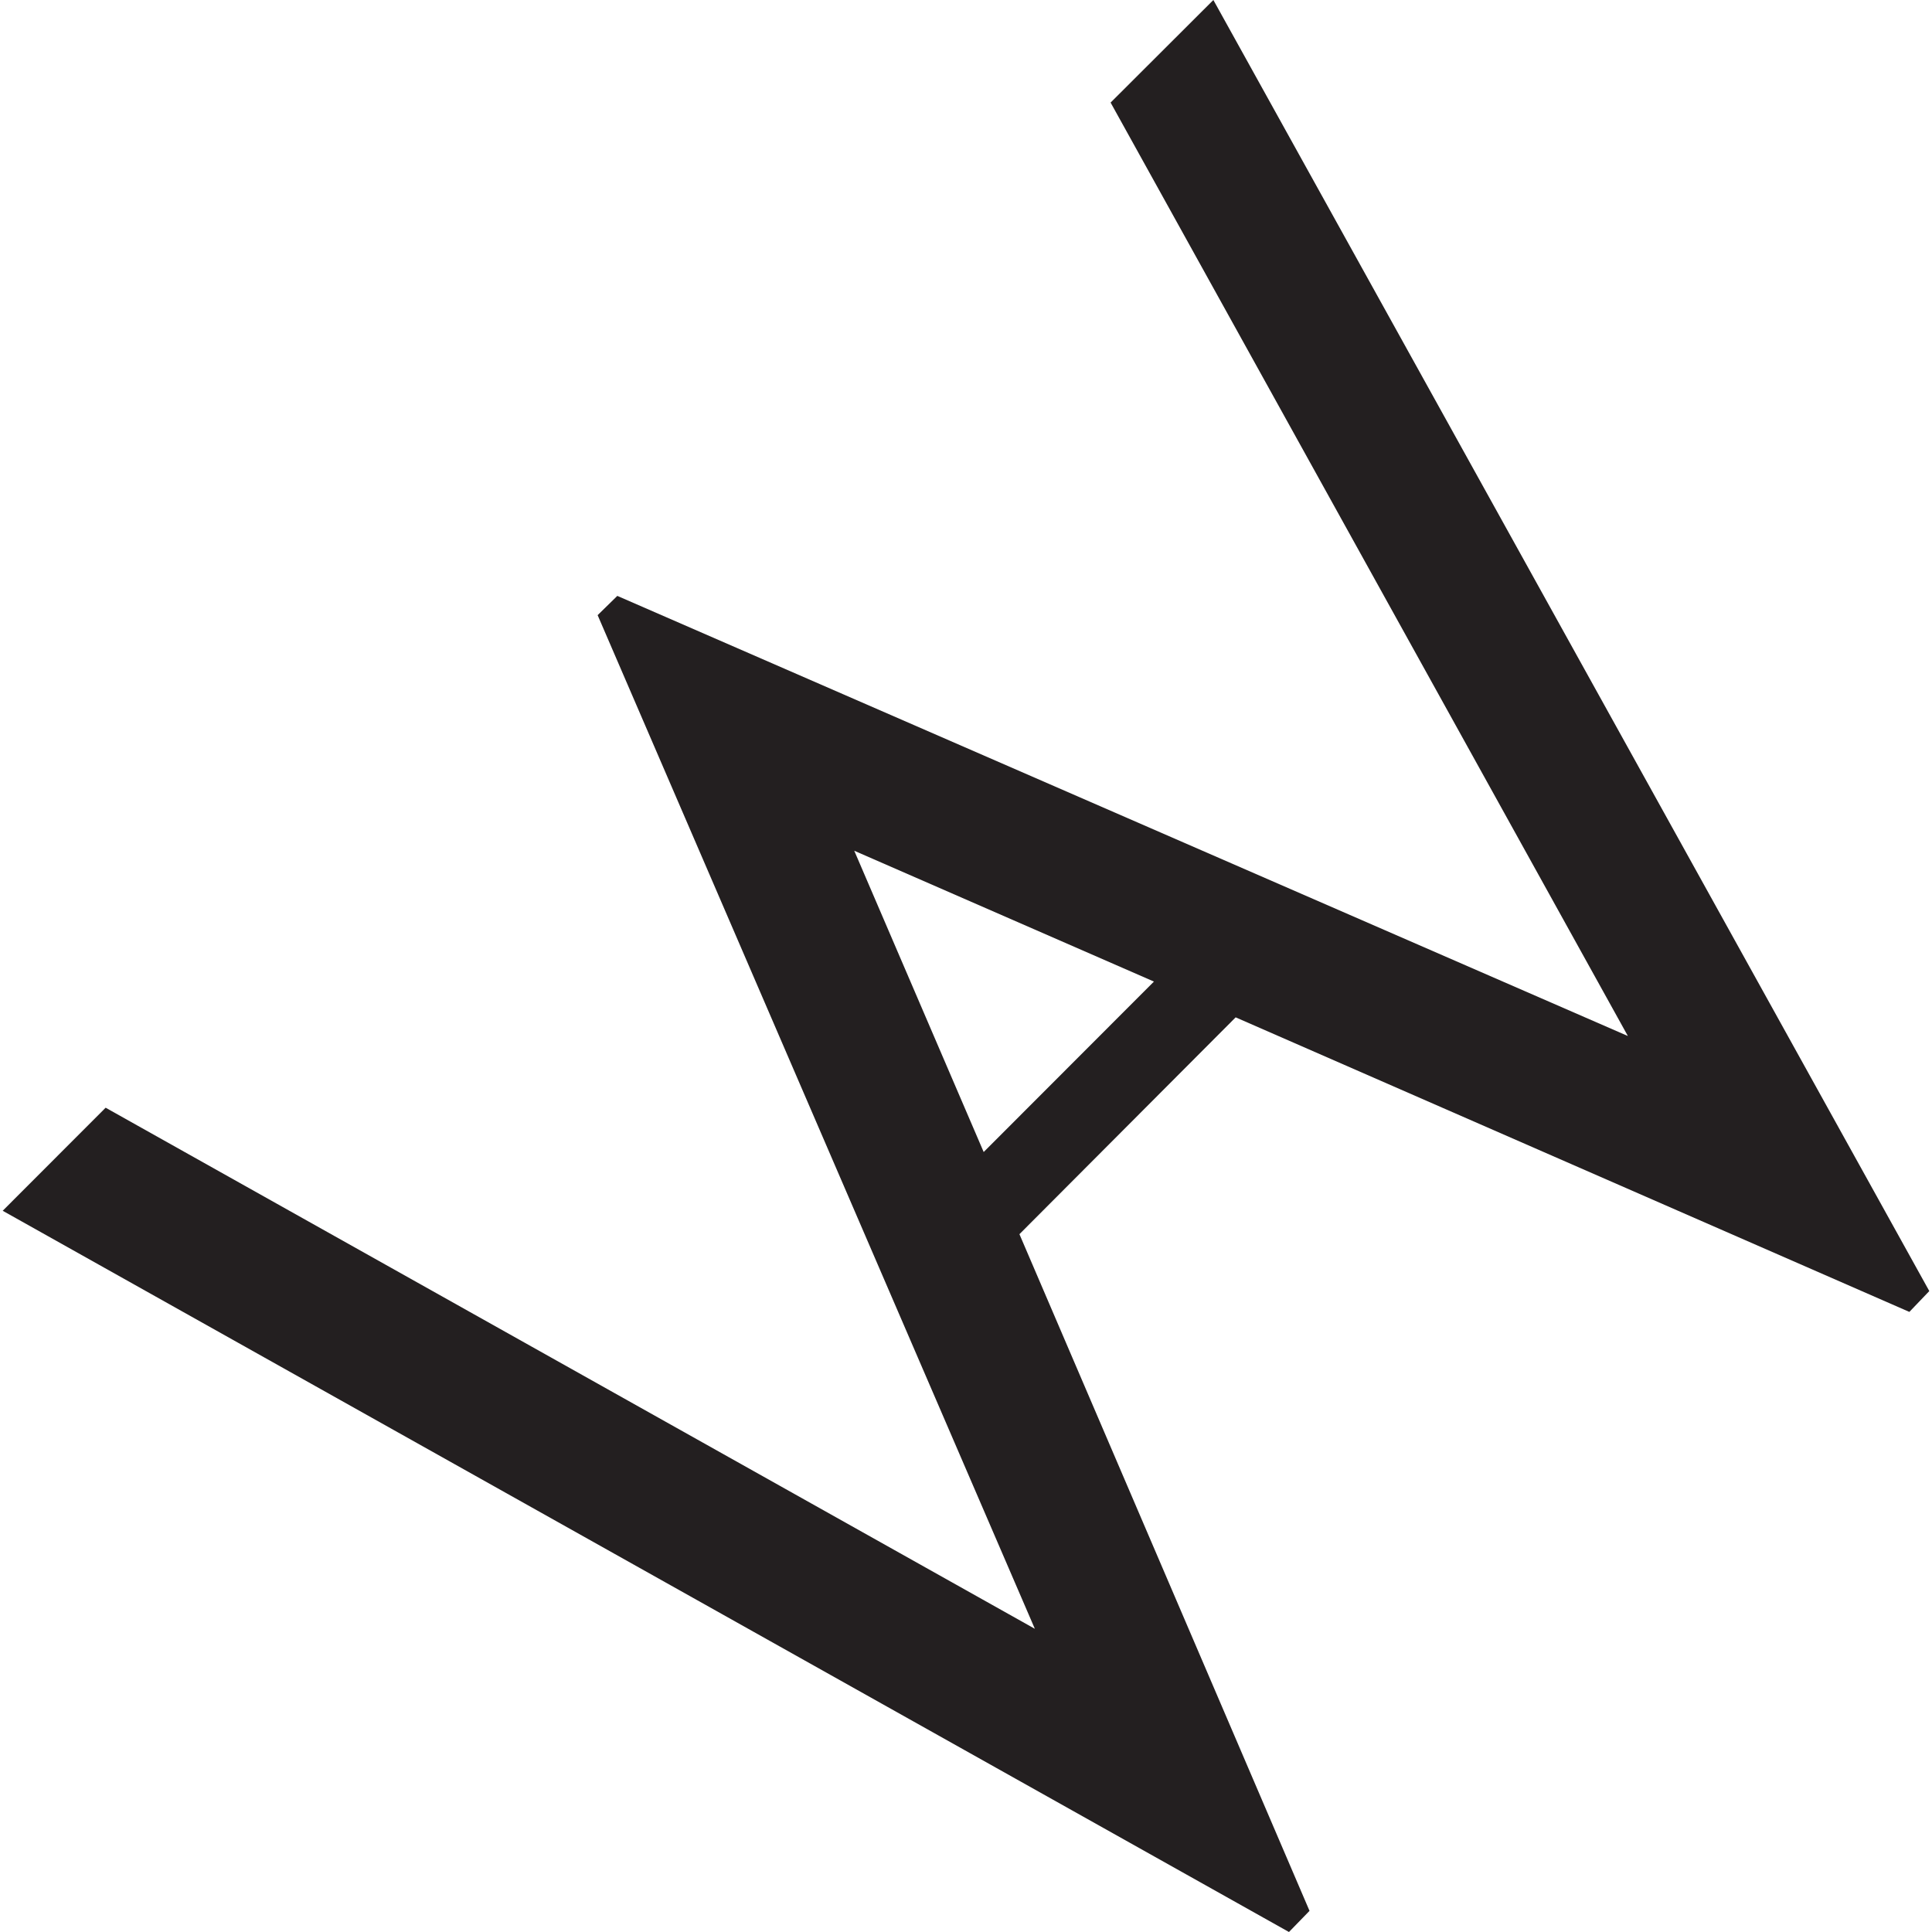
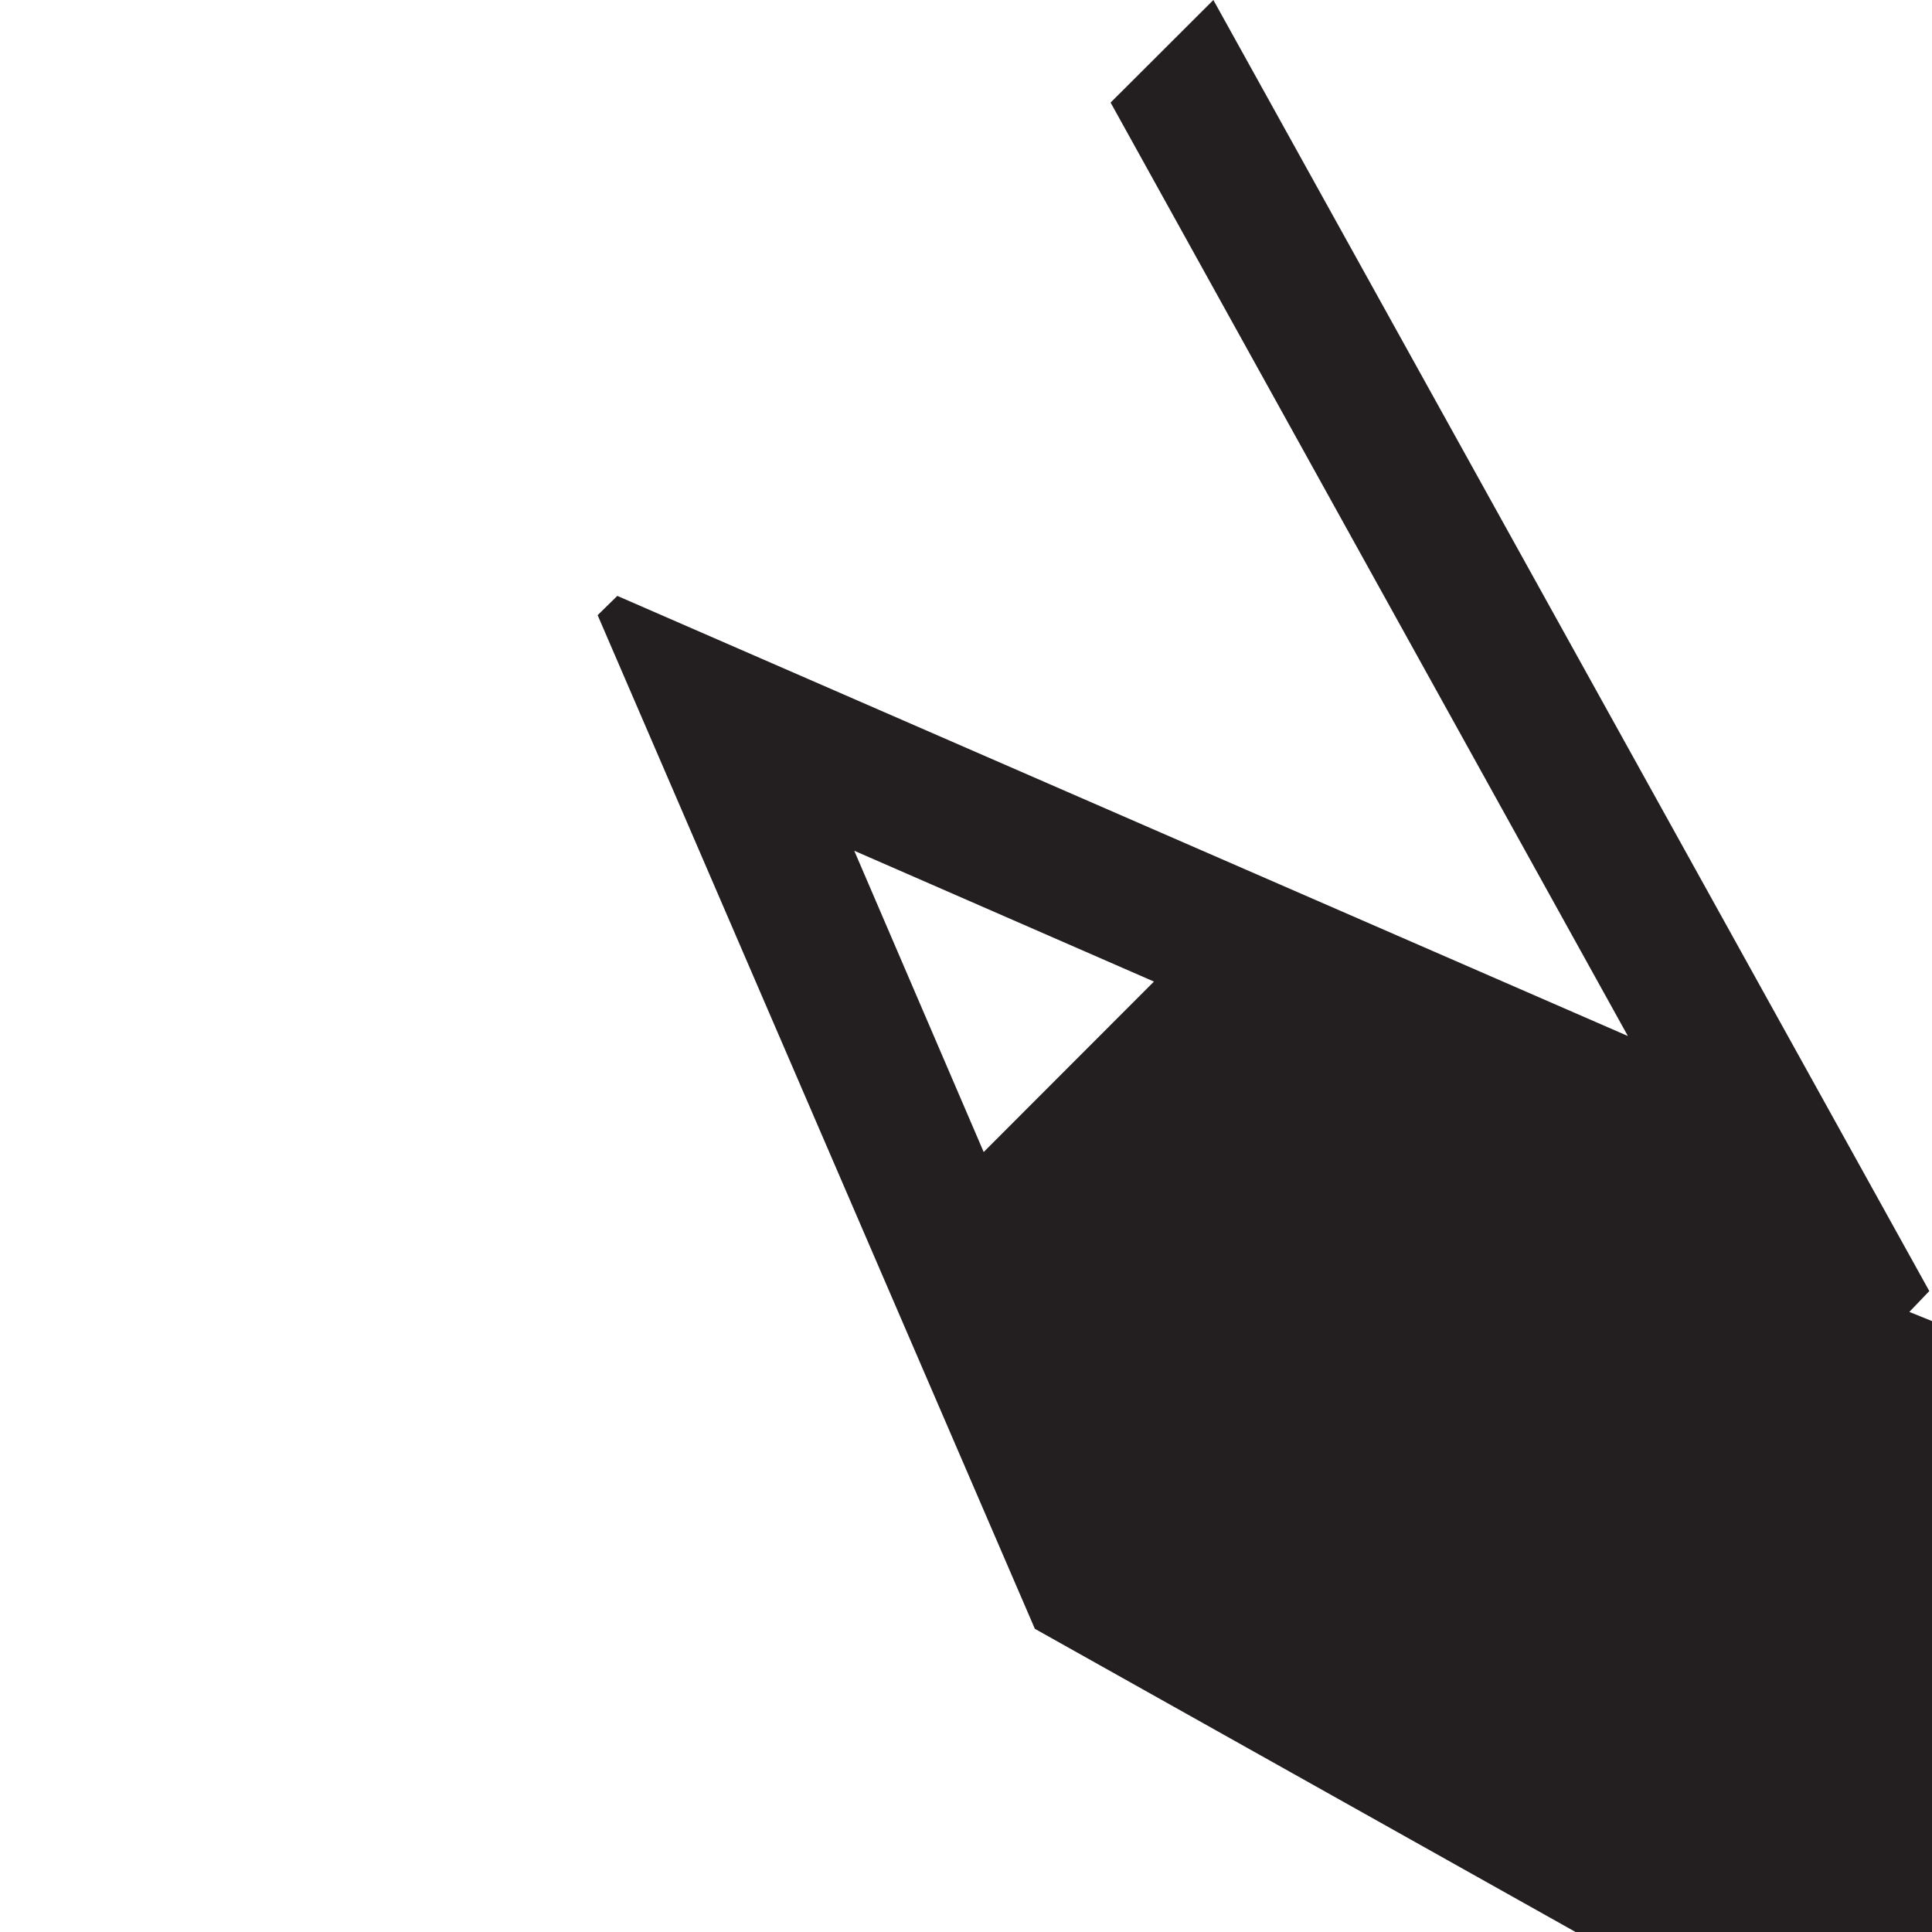
<svg xmlns="http://www.w3.org/2000/svg" id="Layer_1" viewBox="0 0 255 255">
  <defs>
    <style>.cls-1{fill:#231f20;}</style>
  </defs>
-   <path class="cls-1" d="M252.011,173.156l2.633-2.751L160.149,0l-13.563,13.538,68.272,123.202L81.478,78.65l-2.598,2.543,57.707,133.788L13.943,146.204,.356,159.806l169.772,95.194,2.713-2.791-38.288-89.313,28.539-28.618,88.92,38.878Zm-122.177-21.104l-17.083-39.764,39.554,17.267-22.471,22.497Z" />
+   <path class="cls-1" d="M252.011,173.156l2.633-2.751L160.149,0l-13.563,13.538,68.272,123.202L81.478,78.65l-2.598,2.543,57.707,133.788l169.772,95.194,2.713-2.791-38.288-89.313,28.539-28.618,88.92,38.878Zm-122.177-21.104l-17.083-39.764,39.554,17.267-22.471,22.497Z" />
</svg>